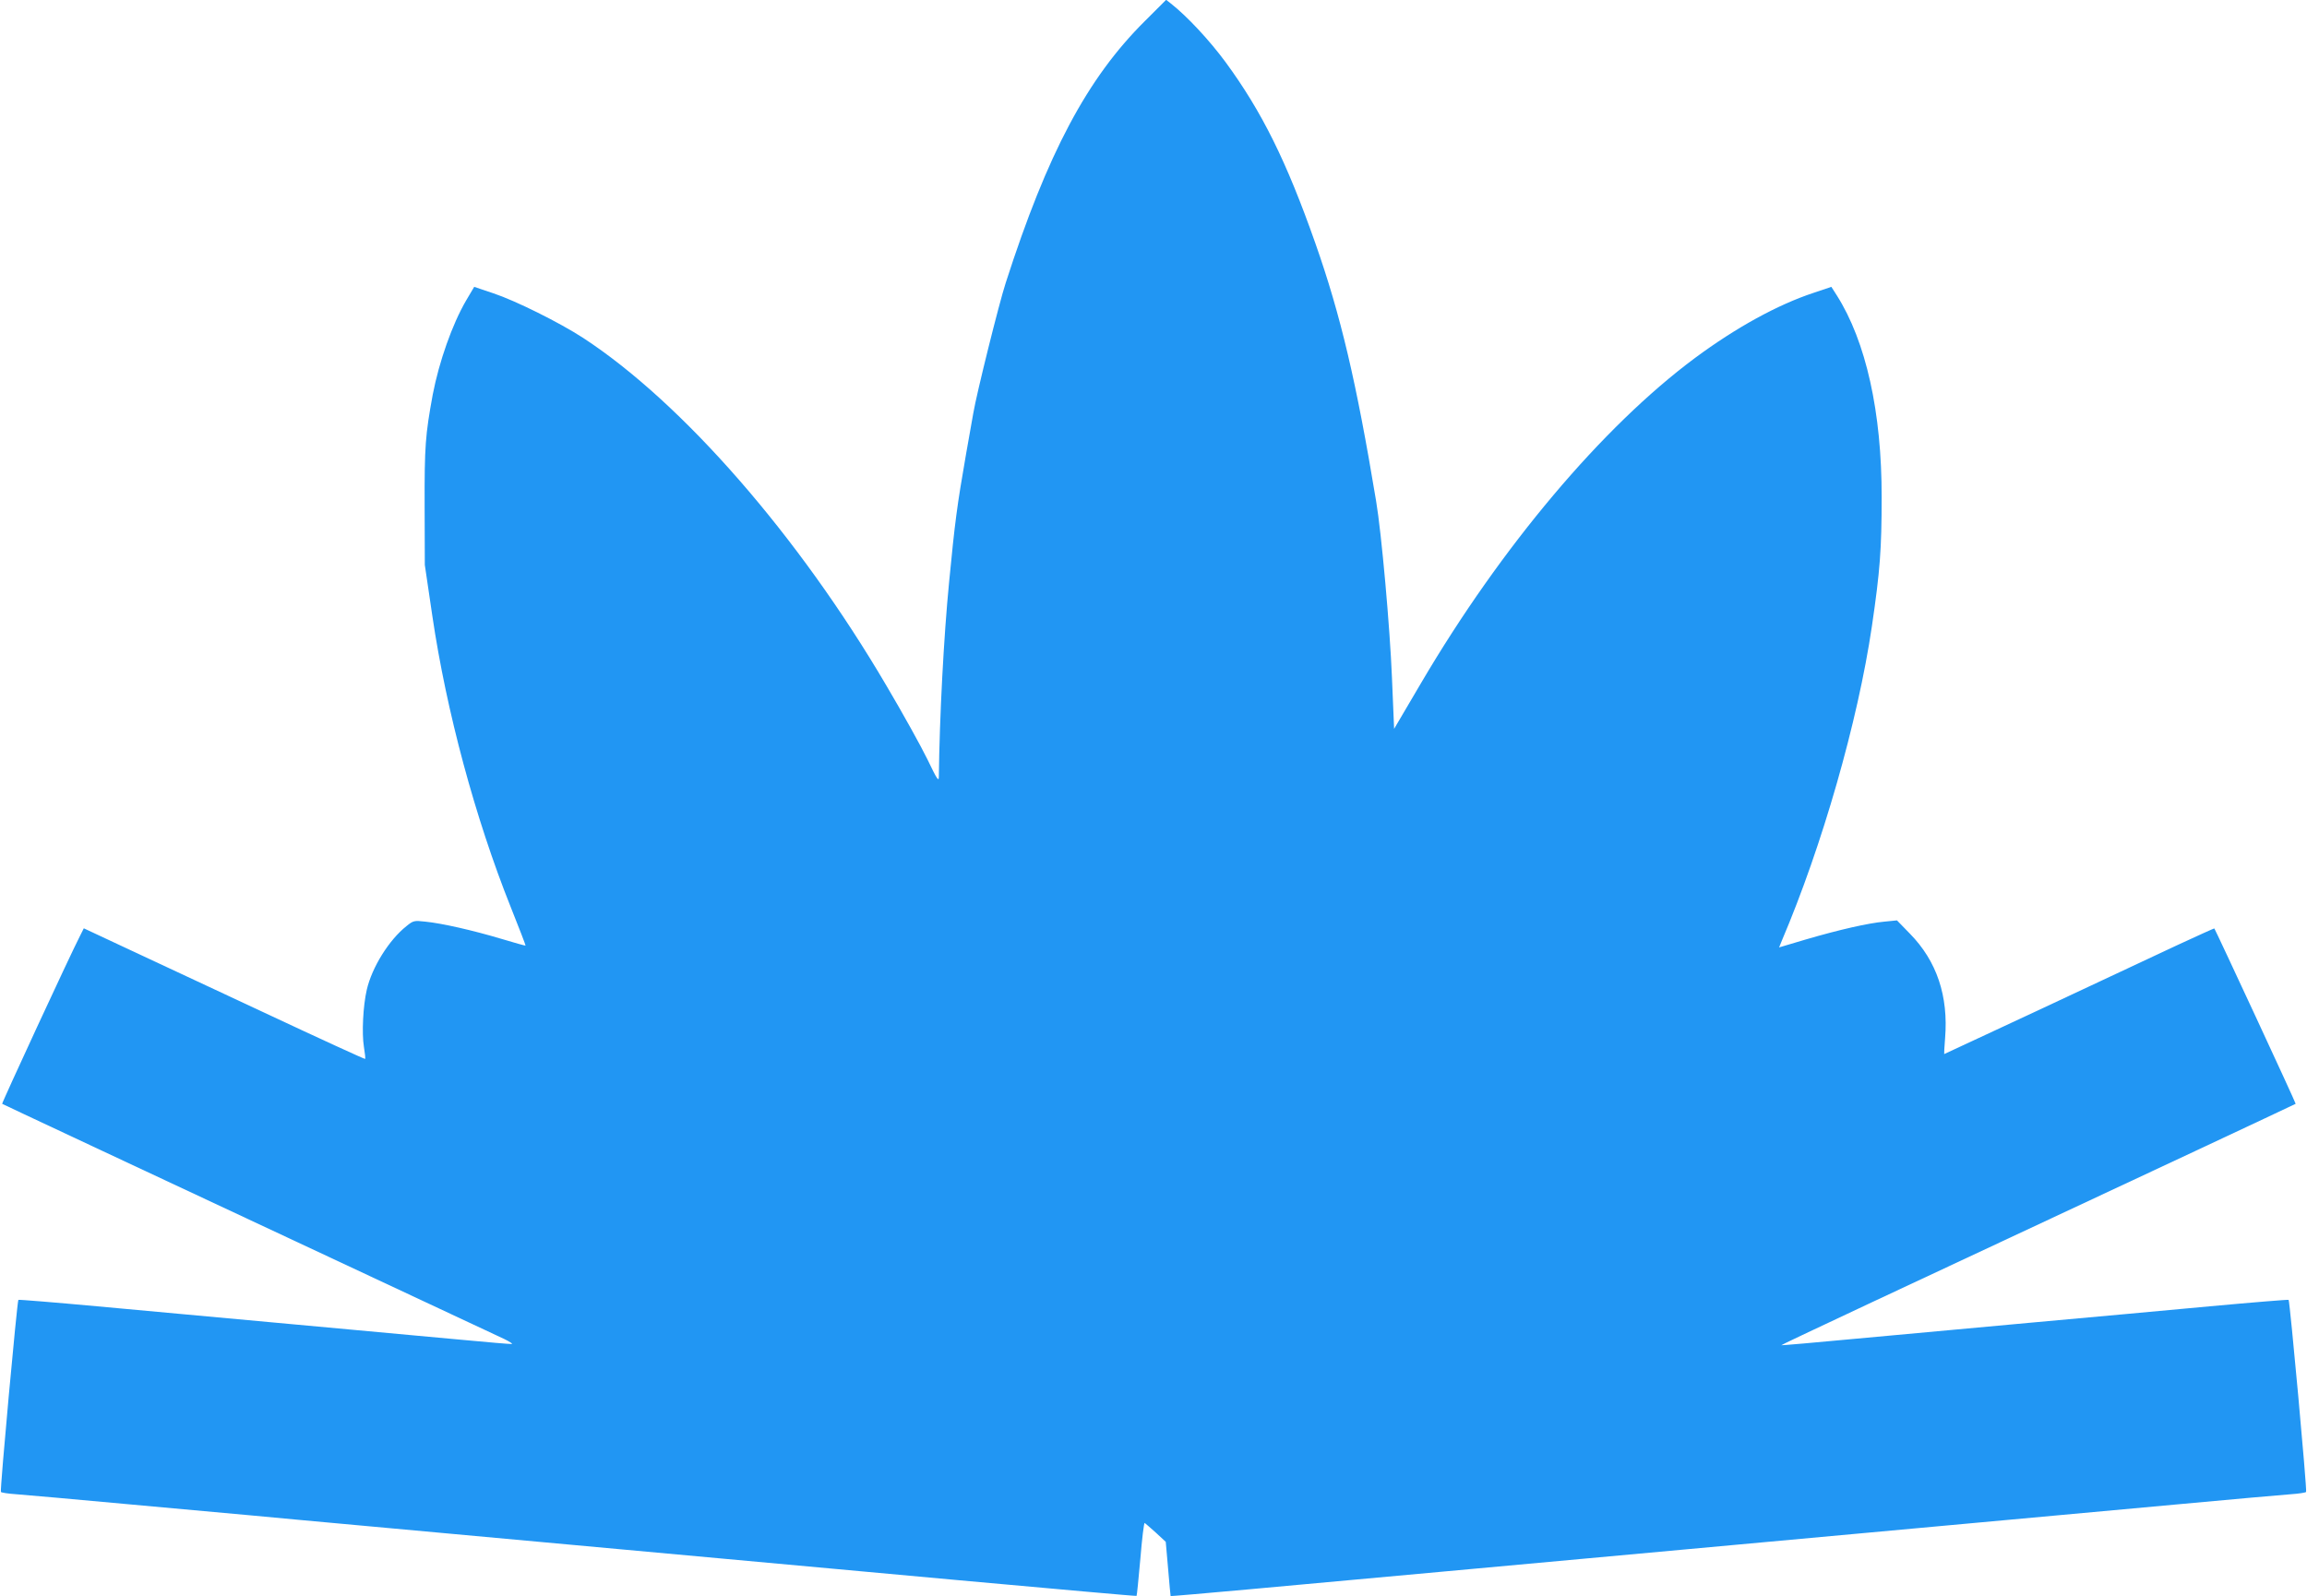
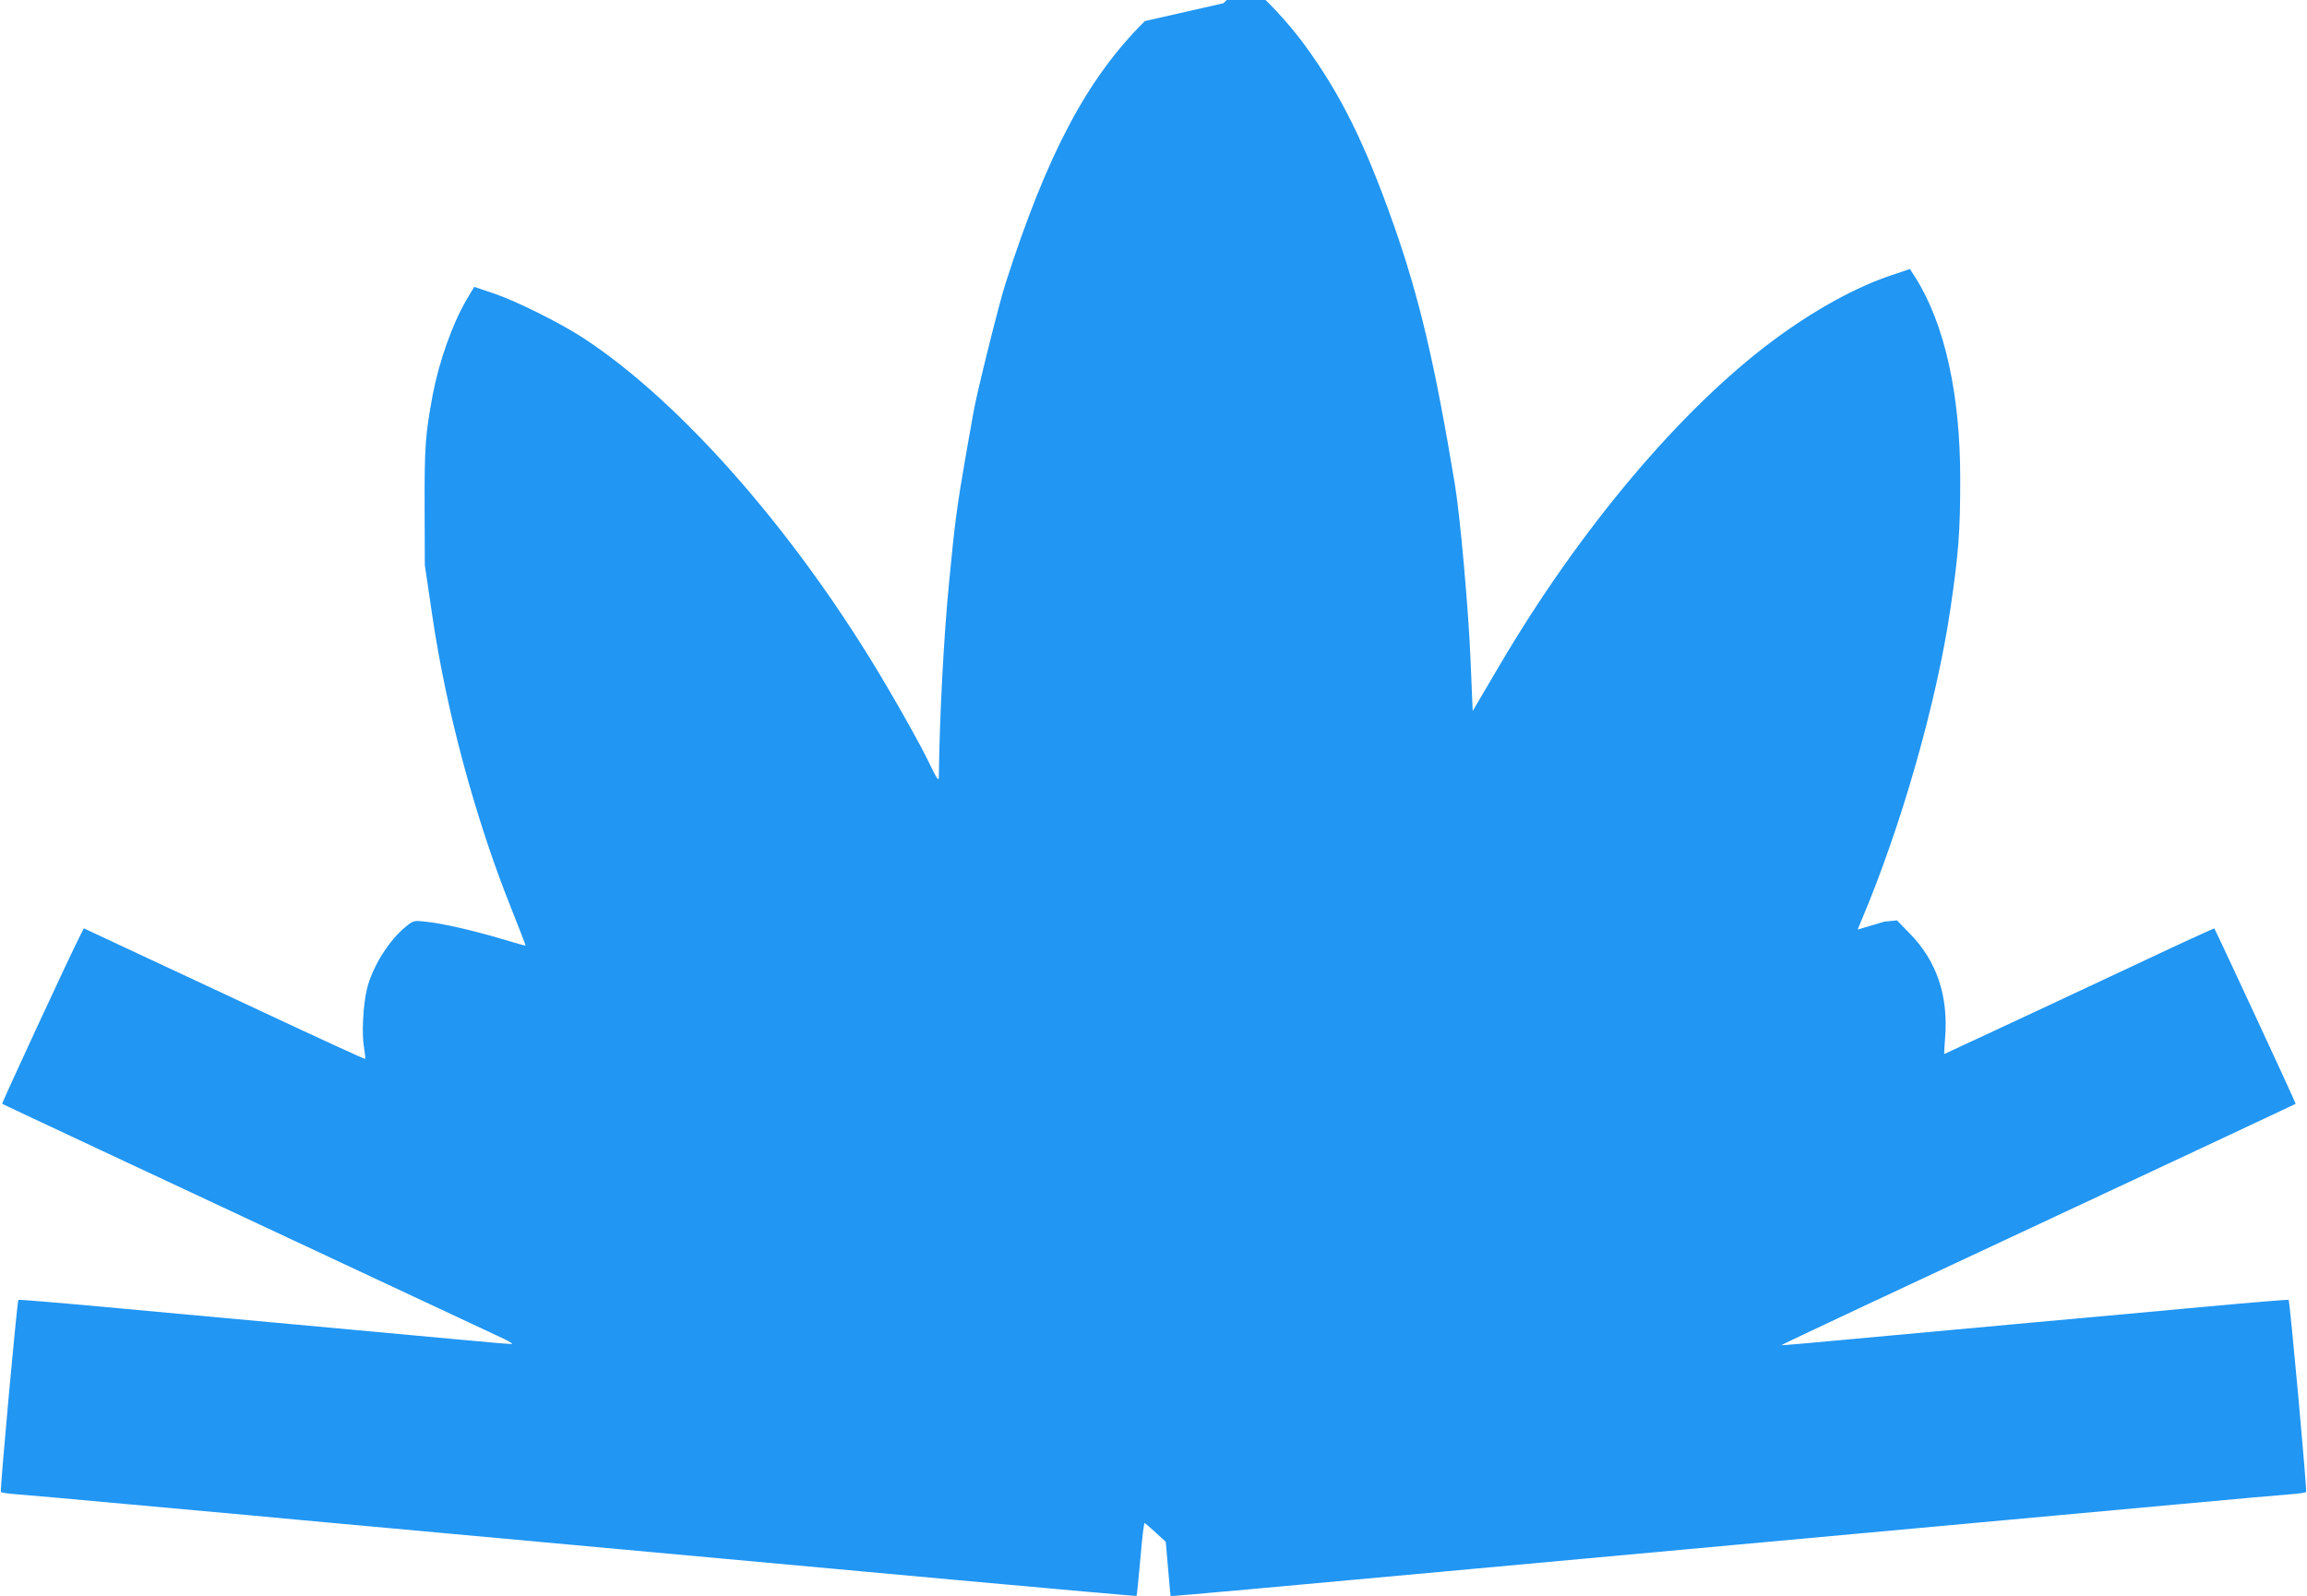
<svg xmlns="http://www.w3.org/2000/svg" version="1.0" width="1280pt" height="886pt" viewBox="0 0 1280 886" preserveAspectRatio="xMidYMid meet">
  <g transform="translate(0,886) scale(0.1,-0.1)" fill="#2196f3" stroke="none">
-     <path d="M6352 8743 c-320 -318 -540 -732 -772 -1453 -36 -110 -162 -616 -180 -724 -11 -61 -29 -163 -40 -226 -50 -287 -62 -377 -94 -710 -30 -306 -53 -749 -57 -1080 0 -30 -9 -18 -63 95 -35 72 -137 256 -228 410 -488 832 -1132 1570 -1683 1930 -131 85 -374 206 -497 247 l-107 36 -45 -76 c-77 -132 -150 -340 -185 -522 -41 -223 -46 -286 -45 -620 l1 -325 42 -285 c78 -528 237 -1119 435 -1615 46 -115 83 -211 82 -213 -2 -1 -63 16 -136 38 -157 47 -329 86 -420 95 -62 7 -67 6 -105 -25 -97 -77 -191 -228 -220 -353 -21 -91 -28 -242 -16 -316 6 -36 9 -66 7 -68 -2 -2 -255 114 -562 258 -307 144 -658 308 -779 364 l-220 103 -21 -42 c-52 -100 -435 -928 -432 -932 4 -3 548 -258 2783 -1304 33 -16 53 -29 44 -29 -8 -1 -136 10 -285 24 -148 14 -564 52 -924 85 -360 33 -850 78 -1089 100 -239 22 -437 38 -439 36 -7 -8 -103 -1056 -97 -1066 2 -4 42 -10 87 -13 46 -3 333 -29 638 -57 305 -28 602 -55 660 -60 58 -6 400 -37 760 -70 783 -72 1831 -168 3169 -290 542 -49 986 -89 987 -87 2 1 11 94 21 205 9 111 20 201 24 200 3 -2 31 -26 62 -54 l55 -51 13 -149 c7 -82 13 -150 14 -152 1 -1 200 16 441 38 241 22 734 67 1094 100 360 33 950 87 1310 120 874 80 1951 179 2075 190 55 5 350 32 655 60 305 28 592 54 638 57 45 3 85 9 87 13 6 10 -90 1058 -97 1066 -2 2 -200 -14 -439 -36 -239 -22 -681 -63 -984 -90 -302 -28 -739 -68 -970 -89 -231 -22 -421 -38 -422 -37 -3 2 583 277 2282 1071 314 147 571 268 572 269 3 2 -445 966 -451 973 -1 2 -94 -41 -207 -93 -339 -160 -1290 -604 -1292 -604 -1 0 1 39 5 88 19 234 -46 428 -195 580 l-72 74 -70 -7 c-89 -8 -248 -44 -436 -99 l-148 -44 15 37 c224 526 422 1217 500 1746 45 307 54 426 54 715 1 471 -87 866 -249 1121 l-30 47 -98 -33 c-200 -66 -431 -193 -659 -362 -514 -382 -1075 -1048 -1519 -1803 l-150 -255 -12 285 c-11 274 -58 803 -88 980 -110 663 -196 1029 -337 1430 -160 455 -297 731 -498 1005 -89 121 -214 255 -303 325 l-27 21 -118 -118z" />
+     <path d="M6352 8743 c-320 -318 -540 -732 -772 -1453 -36 -110 -162 -616 -180 -724 -11 -61 -29 -163 -40 -226 -50 -287 -62 -377 -94 -710 -30 -306 -53 -749 -57 -1080 0 -30 -9 -18 -63 95 -35 72 -137 256 -228 410 -488 832 -1132 1570 -1683 1930 -131 85 -374 206 -497 247 l-107 36 -45 -76 c-77 -132 -150 -340 -185 -522 -41 -223 -46 -286 -45 -620 l1 -325 42 -285 c78 -528 237 -1119 435 -1615 46 -115 83 -211 82 -213 -2 -1 -63 16 -136 38 -157 47 -329 86 -420 95 -62 7 -67 6 -105 -25 -97 -77 -191 -228 -220 -353 -21 -91 -28 -242 -16 -316 6 -36 9 -66 7 -68 -2 -2 -255 114 -562 258 -307 144 -658 308 -779 364 l-220 103 -21 -42 c-52 -100 -435 -928 -432 -932 4 -3 548 -258 2783 -1304 33 -16 53 -29 44 -29 -8 -1 -136 10 -285 24 -148 14 -564 52 -924 85 -360 33 -850 78 -1089 100 -239 22 -437 38 -439 36 -7 -8 -103 -1056 -97 -1066 2 -4 42 -10 87 -13 46 -3 333 -29 638 -57 305 -28 602 -55 660 -60 58 -6 400 -37 760 -70 783 -72 1831 -168 3169 -290 542 -49 986 -89 987 -87 2 1 11 94 21 205 9 111 20 201 24 200 3 -2 31 -26 62 -54 l55 -51 13 -149 c7 -82 13 -150 14 -152 1 -1 200 16 441 38 241 22 734 67 1094 100 360 33 950 87 1310 120 874 80 1951 179 2075 190 55 5 350 32 655 60 305 28 592 54 638 57 45 3 85 9 87 13 6 10 -90 1058 -97 1066 -2 2 -200 -14 -439 -36 -239 -22 -681 -63 -984 -90 -302 -28 -739 -68 -970 -89 -231 -22 -421 -38 -422 -37 -3 2 583 277 2282 1071 314 147 571 268 572 269 3 2 -445 966 -451 973 -1 2 -94 -41 -207 -93 -339 -160 -1290 -604 -1292 -604 -1 0 1 39 5 88 19 234 -46 428 -195 580 l-72 74 -70 -7 l-148 -44 15 37 c224 526 422 1217 500 1746 45 307 54 426 54 715 1 471 -87 866 -249 1121 l-30 47 -98 -33 c-200 -66 -431 -193 -659 -362 -514 -382 -1075 -1048 -1519 -1803 l-150 -255 -12 285 c-11 274 -58 803 -88 980 -110 663 -196 1029 -337 1430 -160 455 -297 731 -498 1005 -89 121 -214 255 -303 325 l-27 21 -118 -118z" />
  </g>
</svg>